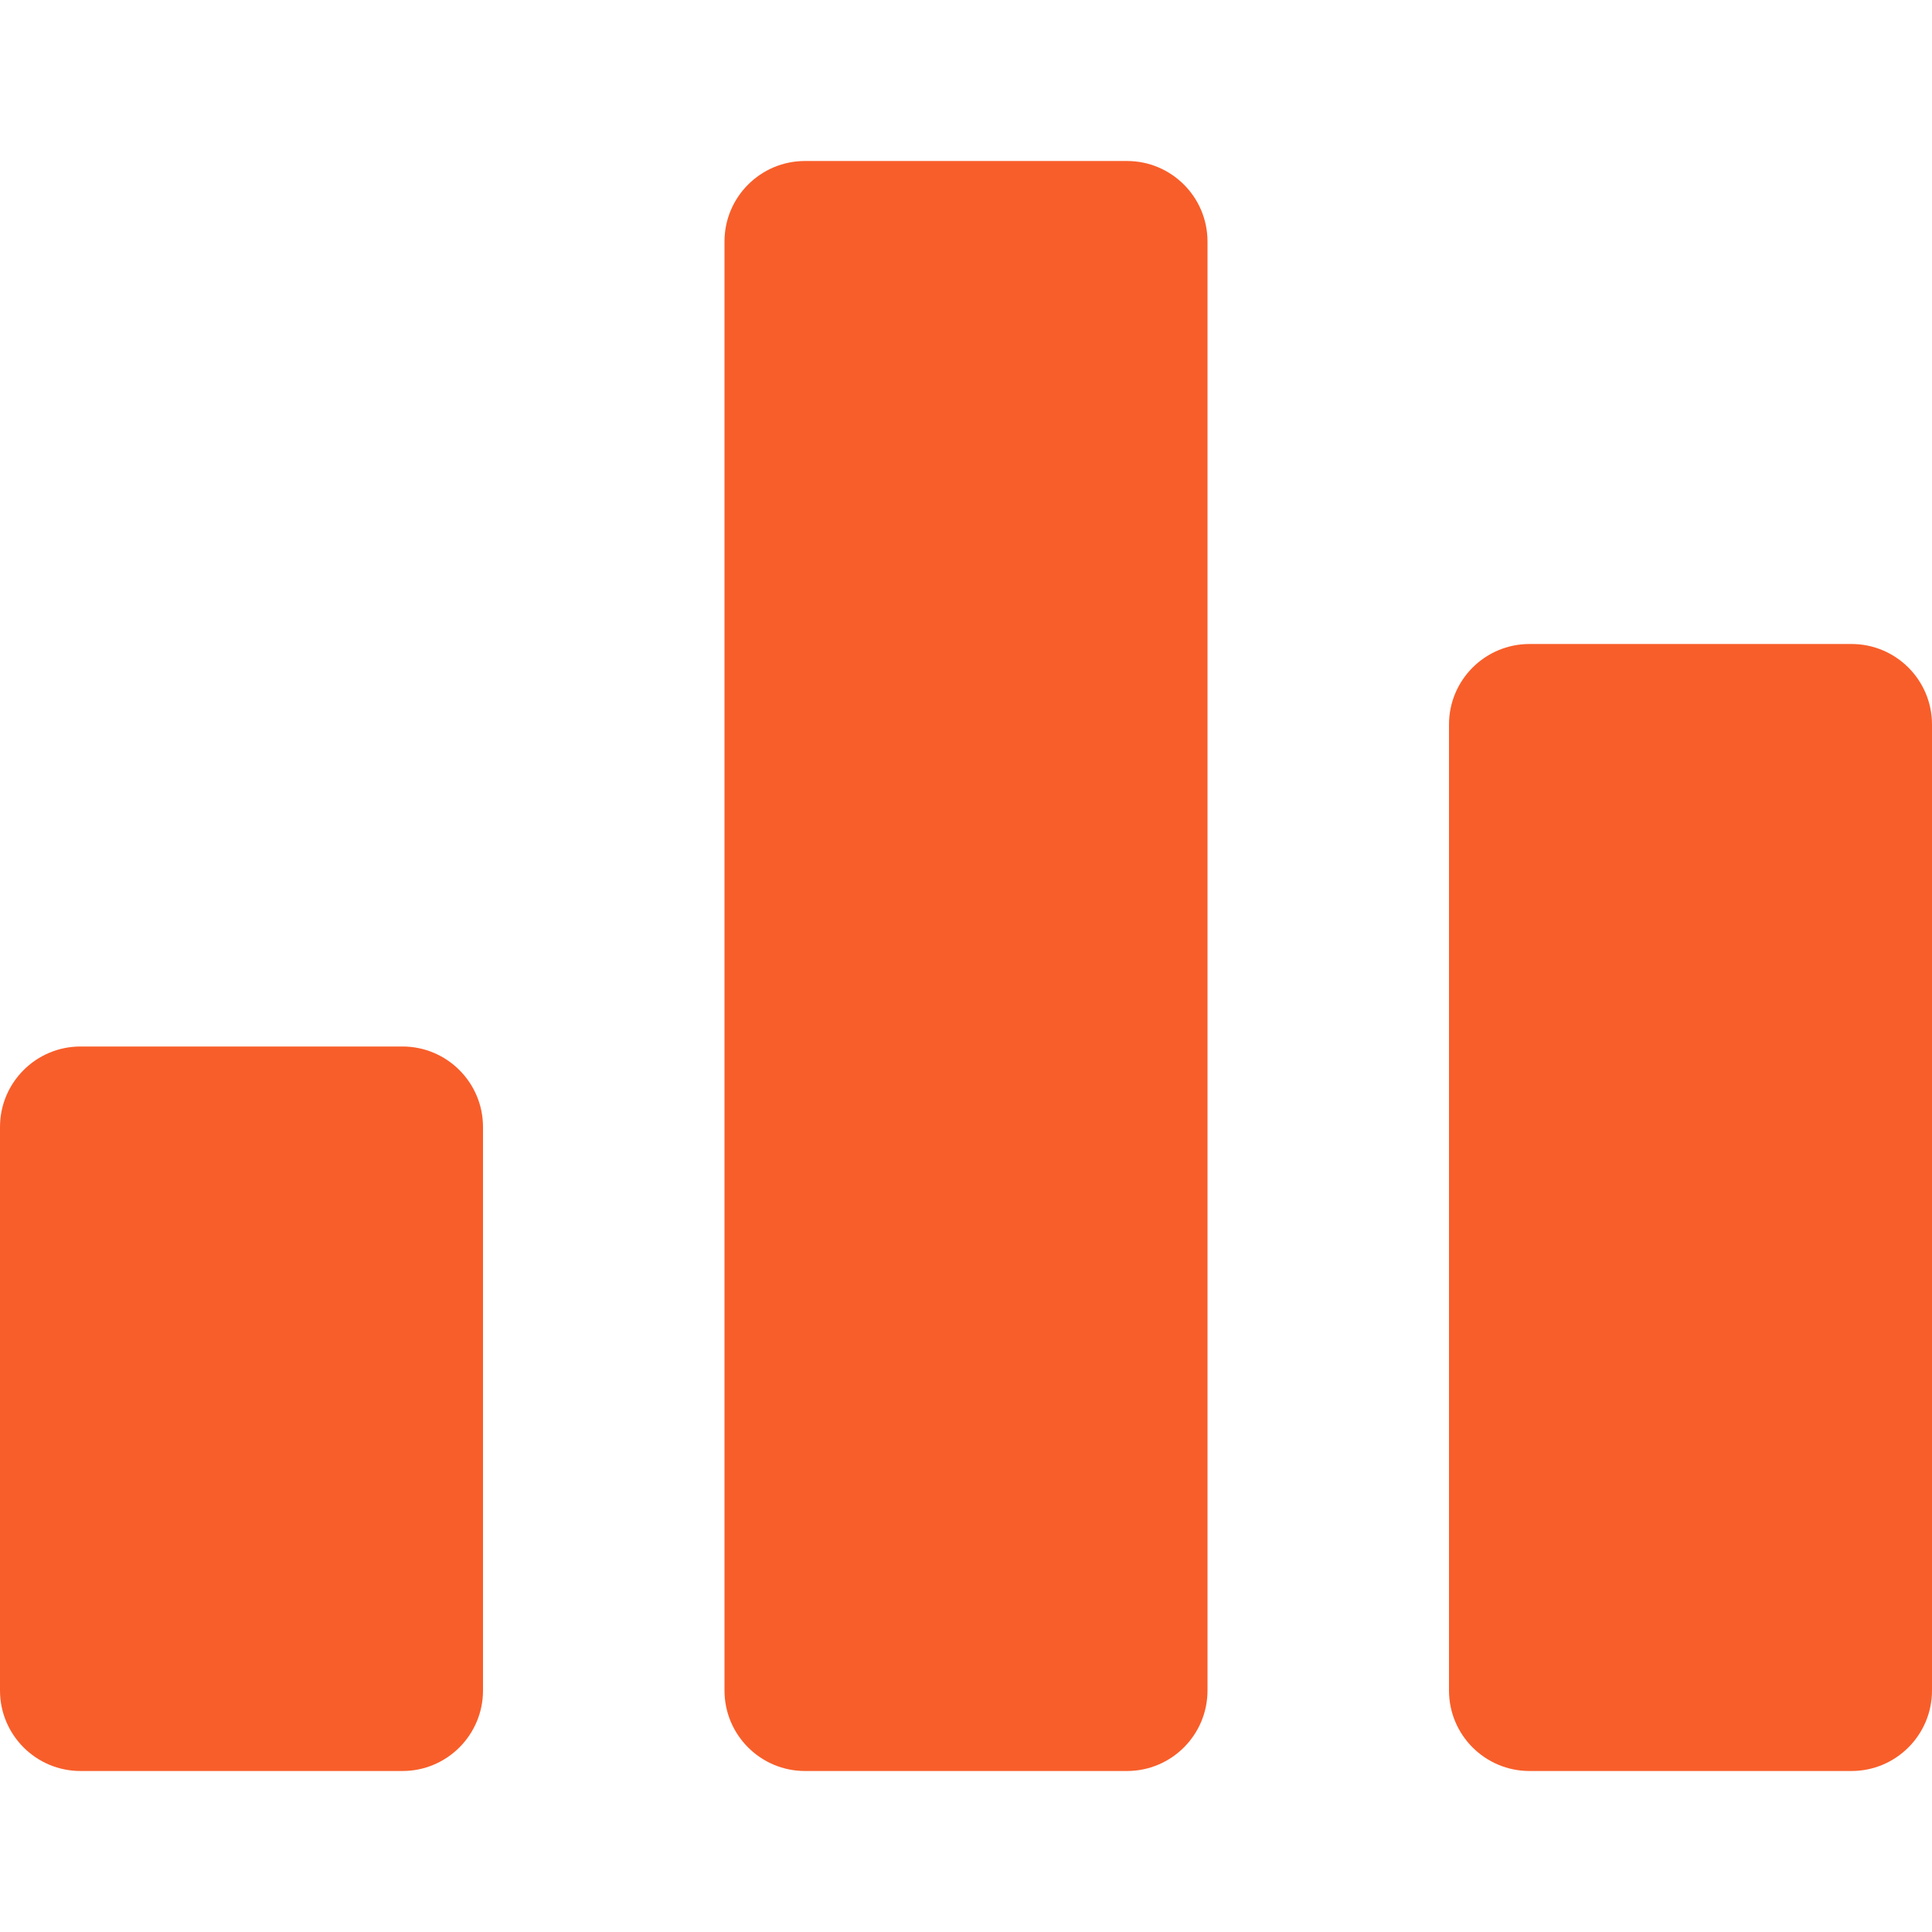
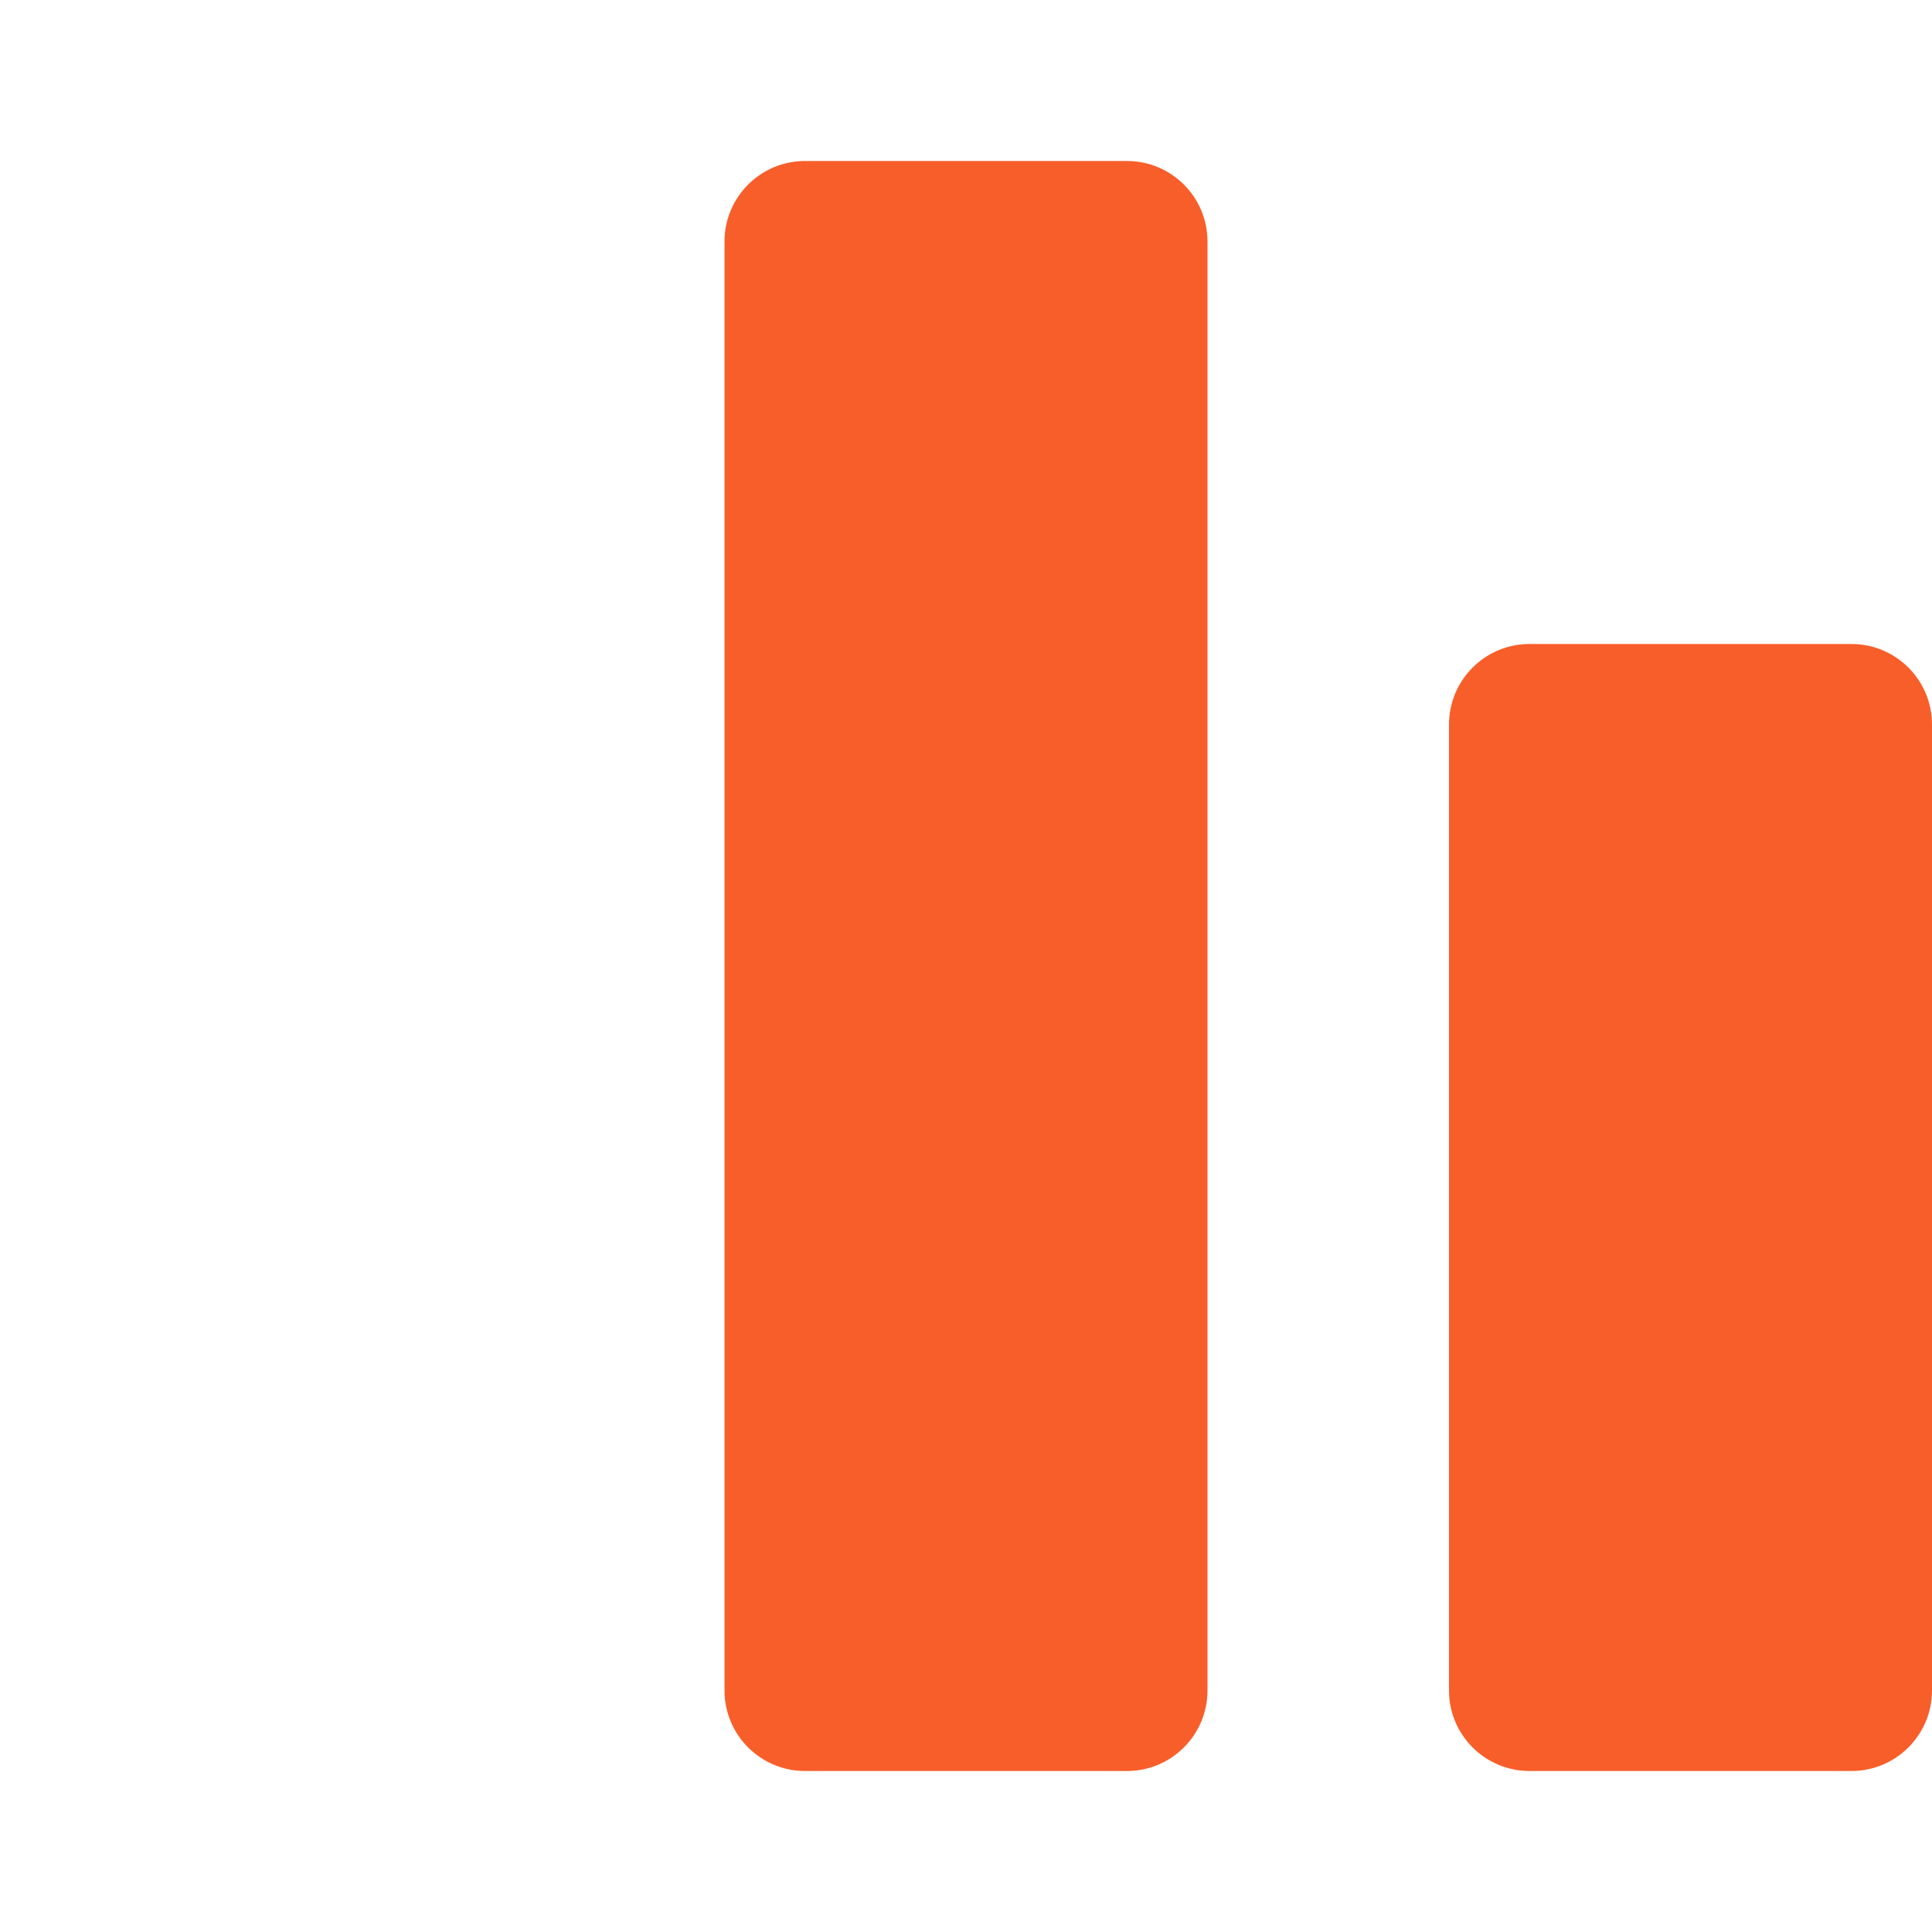
<svg xmlns="http://www.w3.org/2000/svg" width="24" height="24" viewBox="0 0 24 24" fill="none">
  <path d="M14 2H10C9.448 2 9 2.448 9 3V21C9 21.552 9.448 22 10 22H14C14.552 22 15 21.552 15 21V3C15 2.448 14.552 2 14 2Z" fill="#F85E2A" />
-   <path d="M5 13H1C0.448 13 0 13.448 0 14V21C0 21.552 0.448 22 1 22H5C5.552 22 6 21.552 6 21V14C6 13.448 5.552 13 5 13Z" fill="#F85E2A" />
  <path d="M23 8H19C18.448 8 18 8.448 18 9V21C18 21.552 18.448 22 19 22H23C23.552 22 24 21.552 24 21V9C24 8.448 23.552 8 23 8Z" fill="#F85E2A" />
</svg>